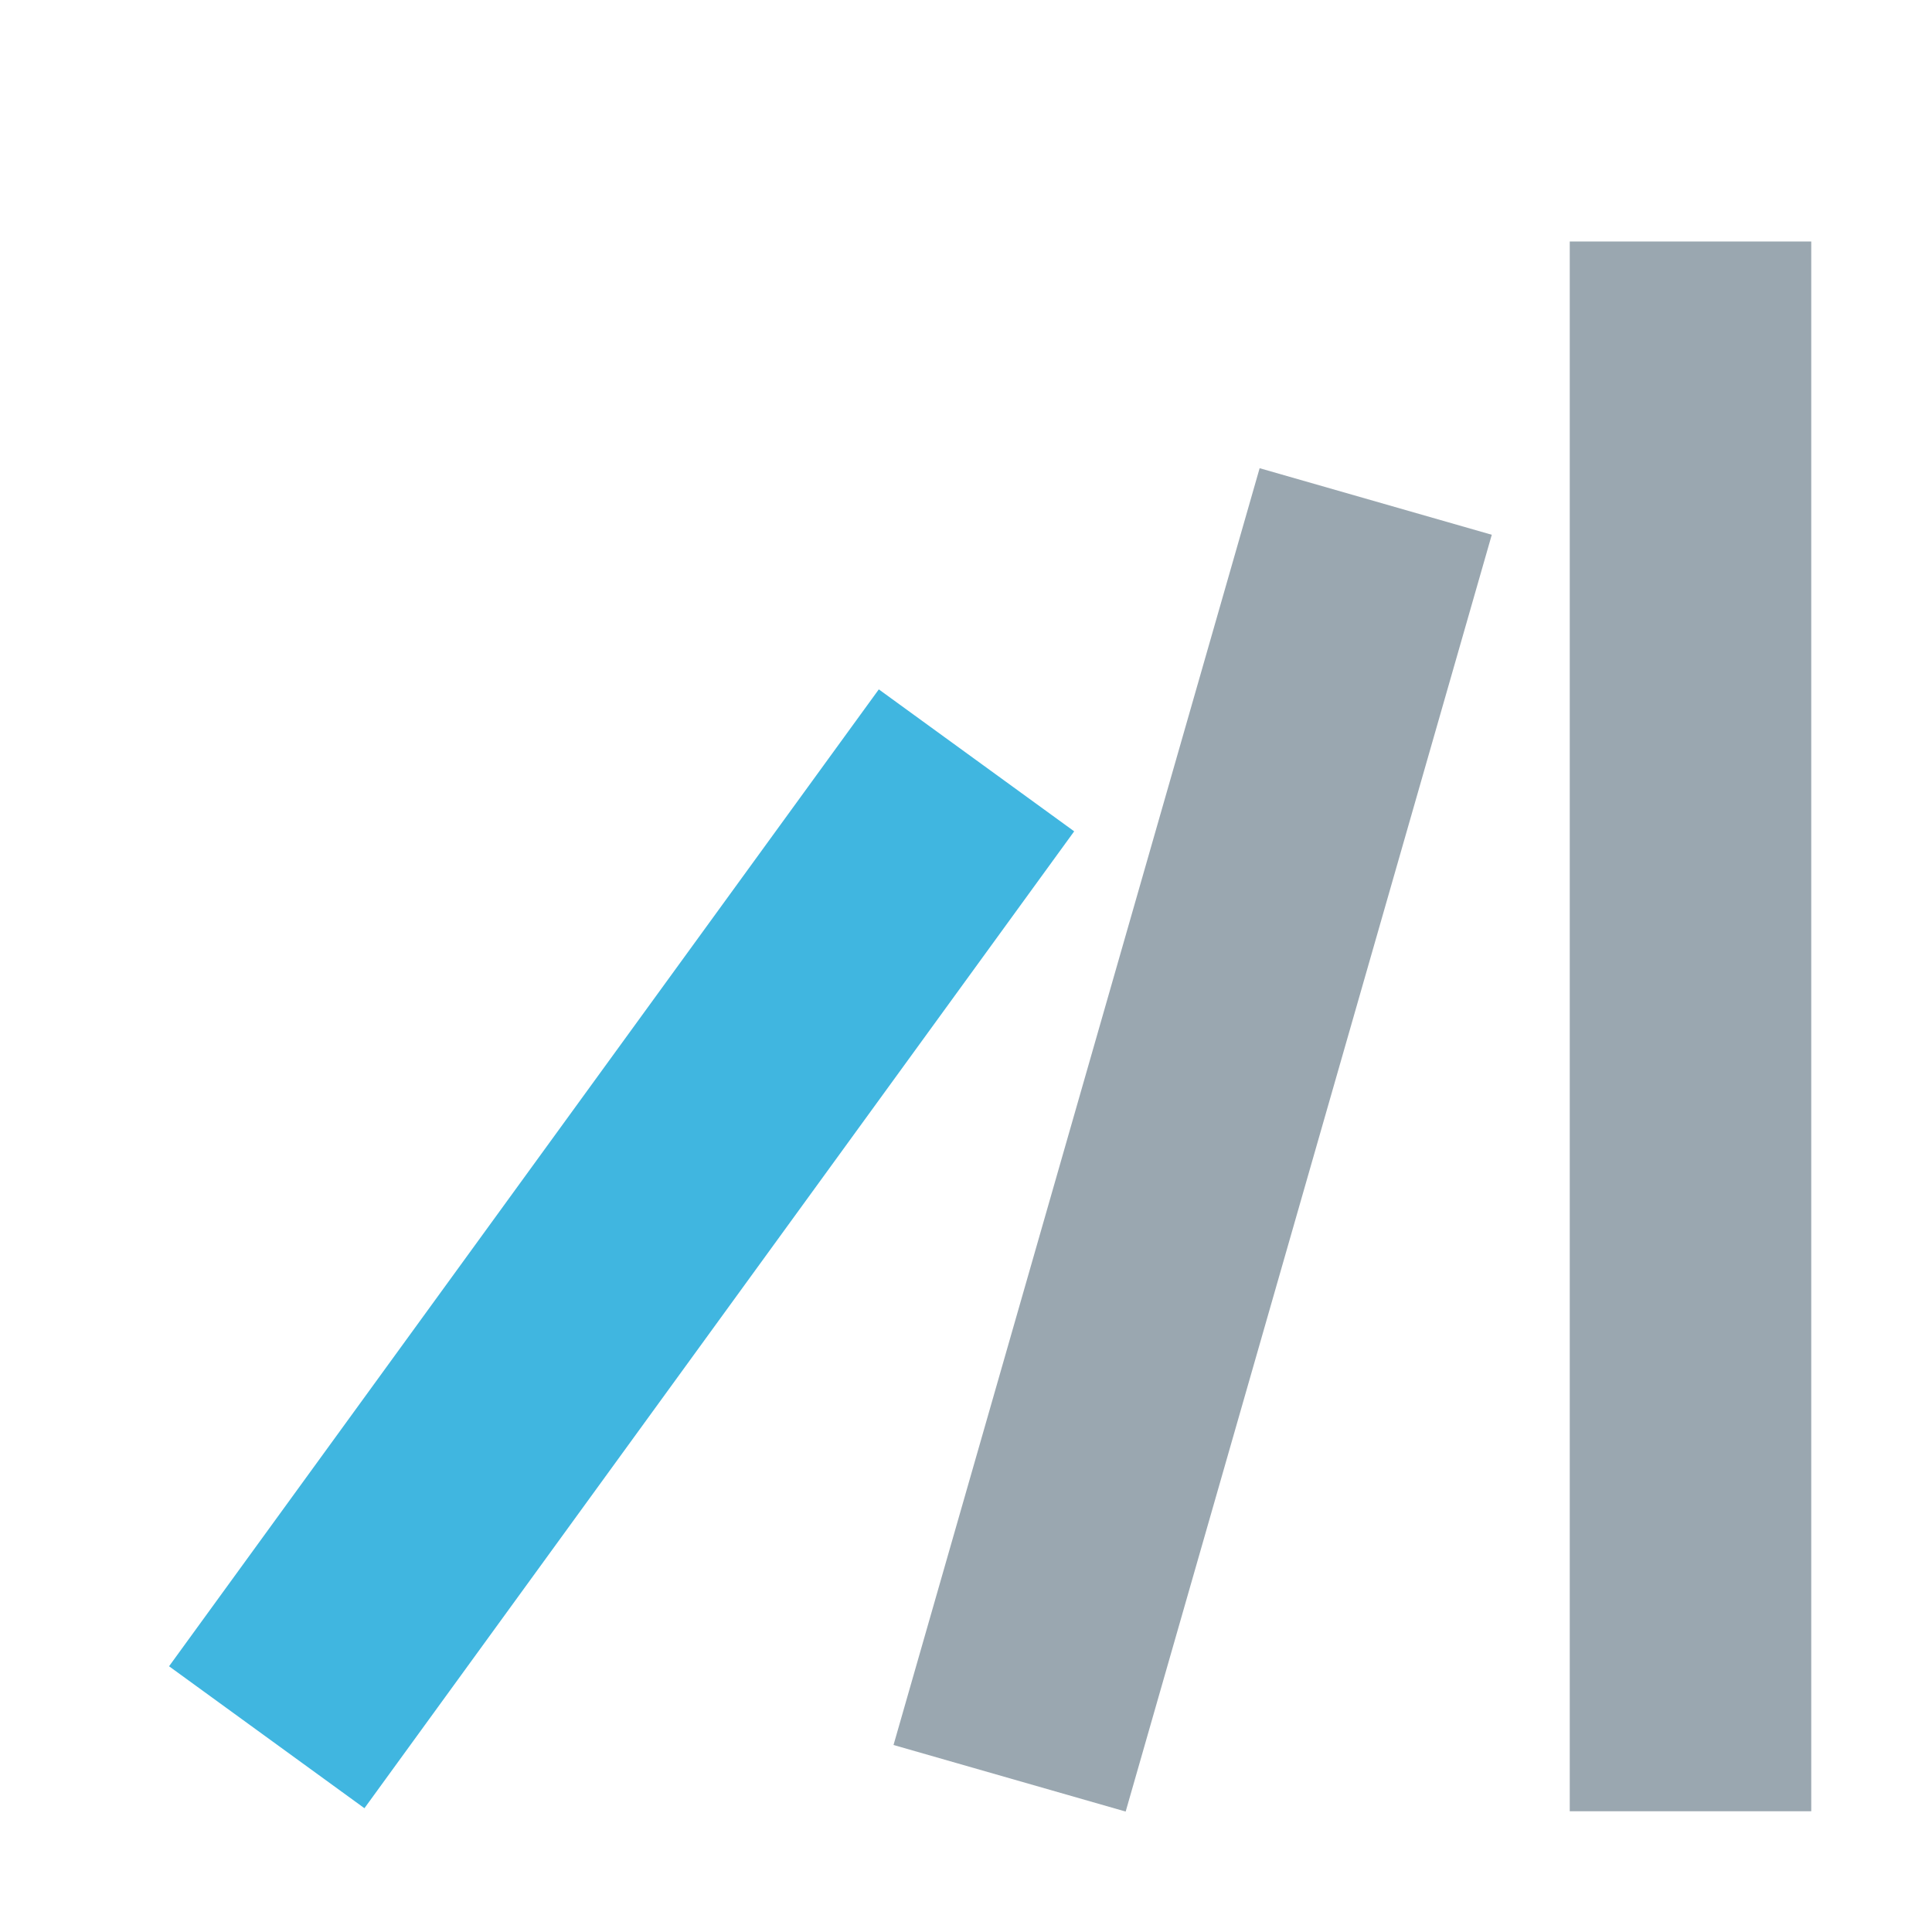
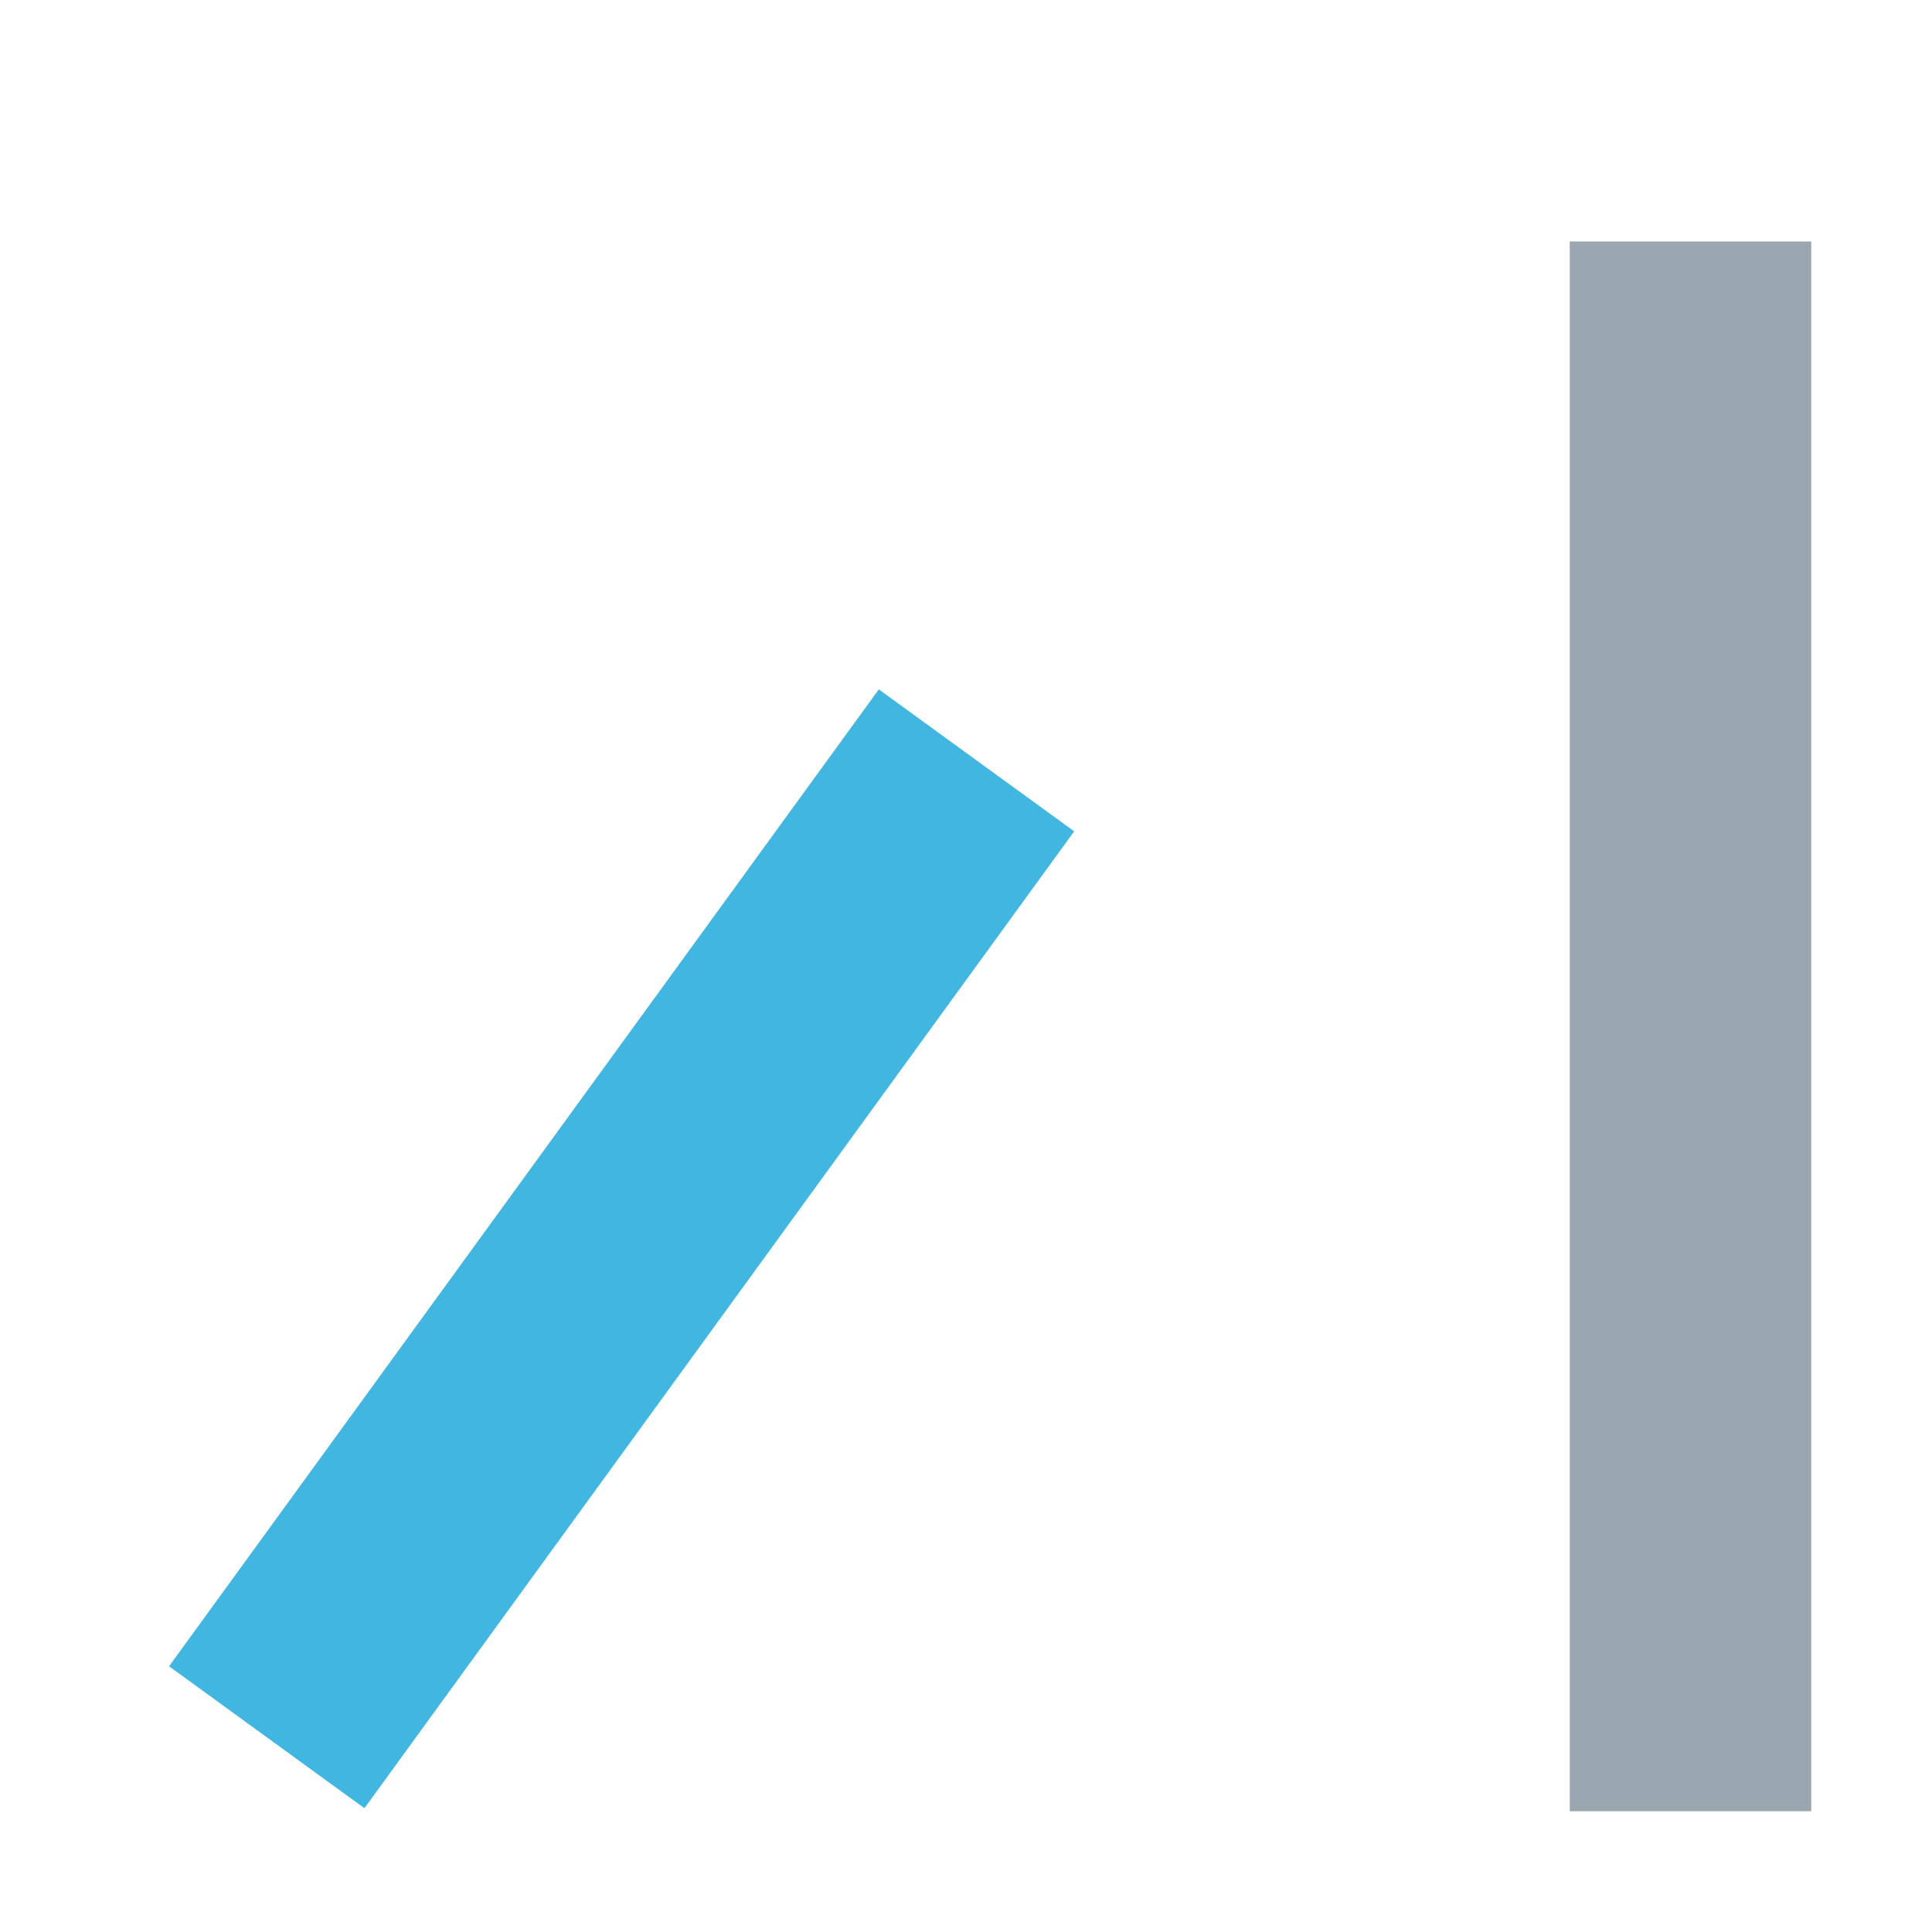
<svg xmlns="http://www.w3.org/2000/svg" width="16" height="16" viewBox="0 0 16 16">
  <g fill="none" fill-rule="evenodd">
    <polygon fill="#9AA7B0" points="13 15 15 15 15 2 13 2" />
-     <rect width="2" height="11" x="8.877" y="3.94" fill="#9AA7B0" transform="rotate(16 9.877 9.44)" />
    <rect width="2" height="10" x="4.148" y="5.342" fill="#40B6E0" transform="rotate(36 5.148 10.342)" />
  </g>
</svg>